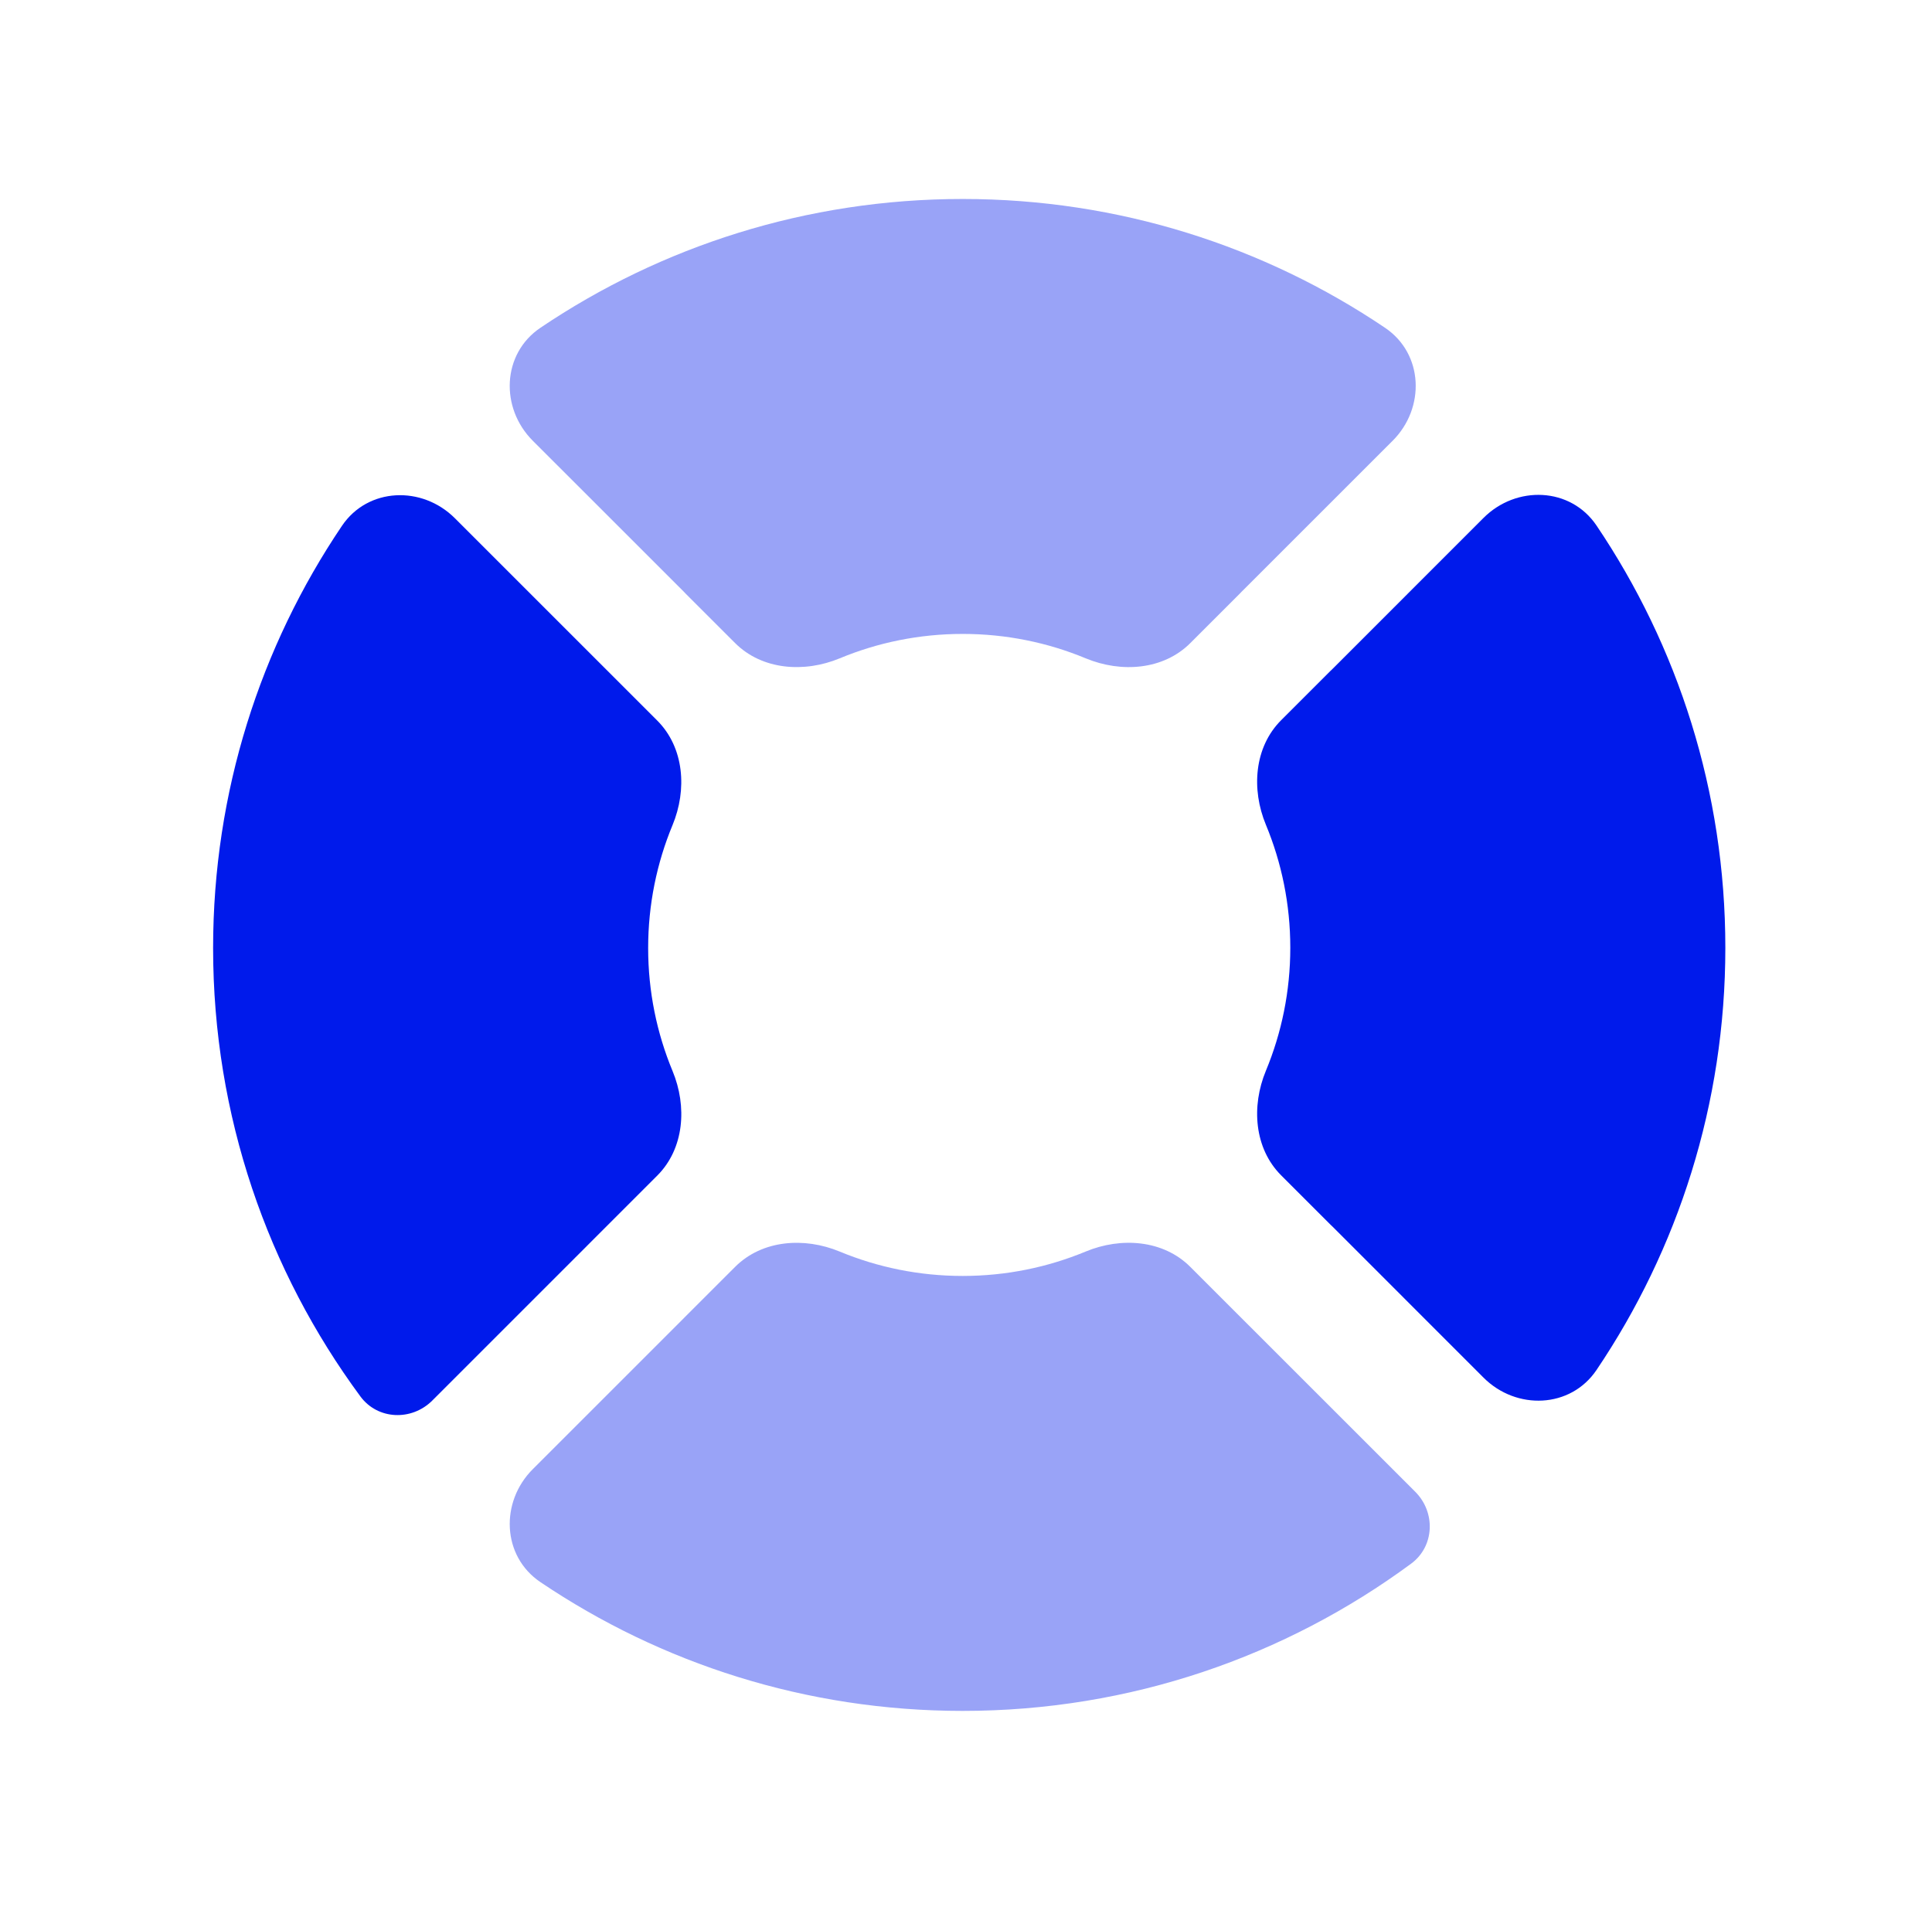
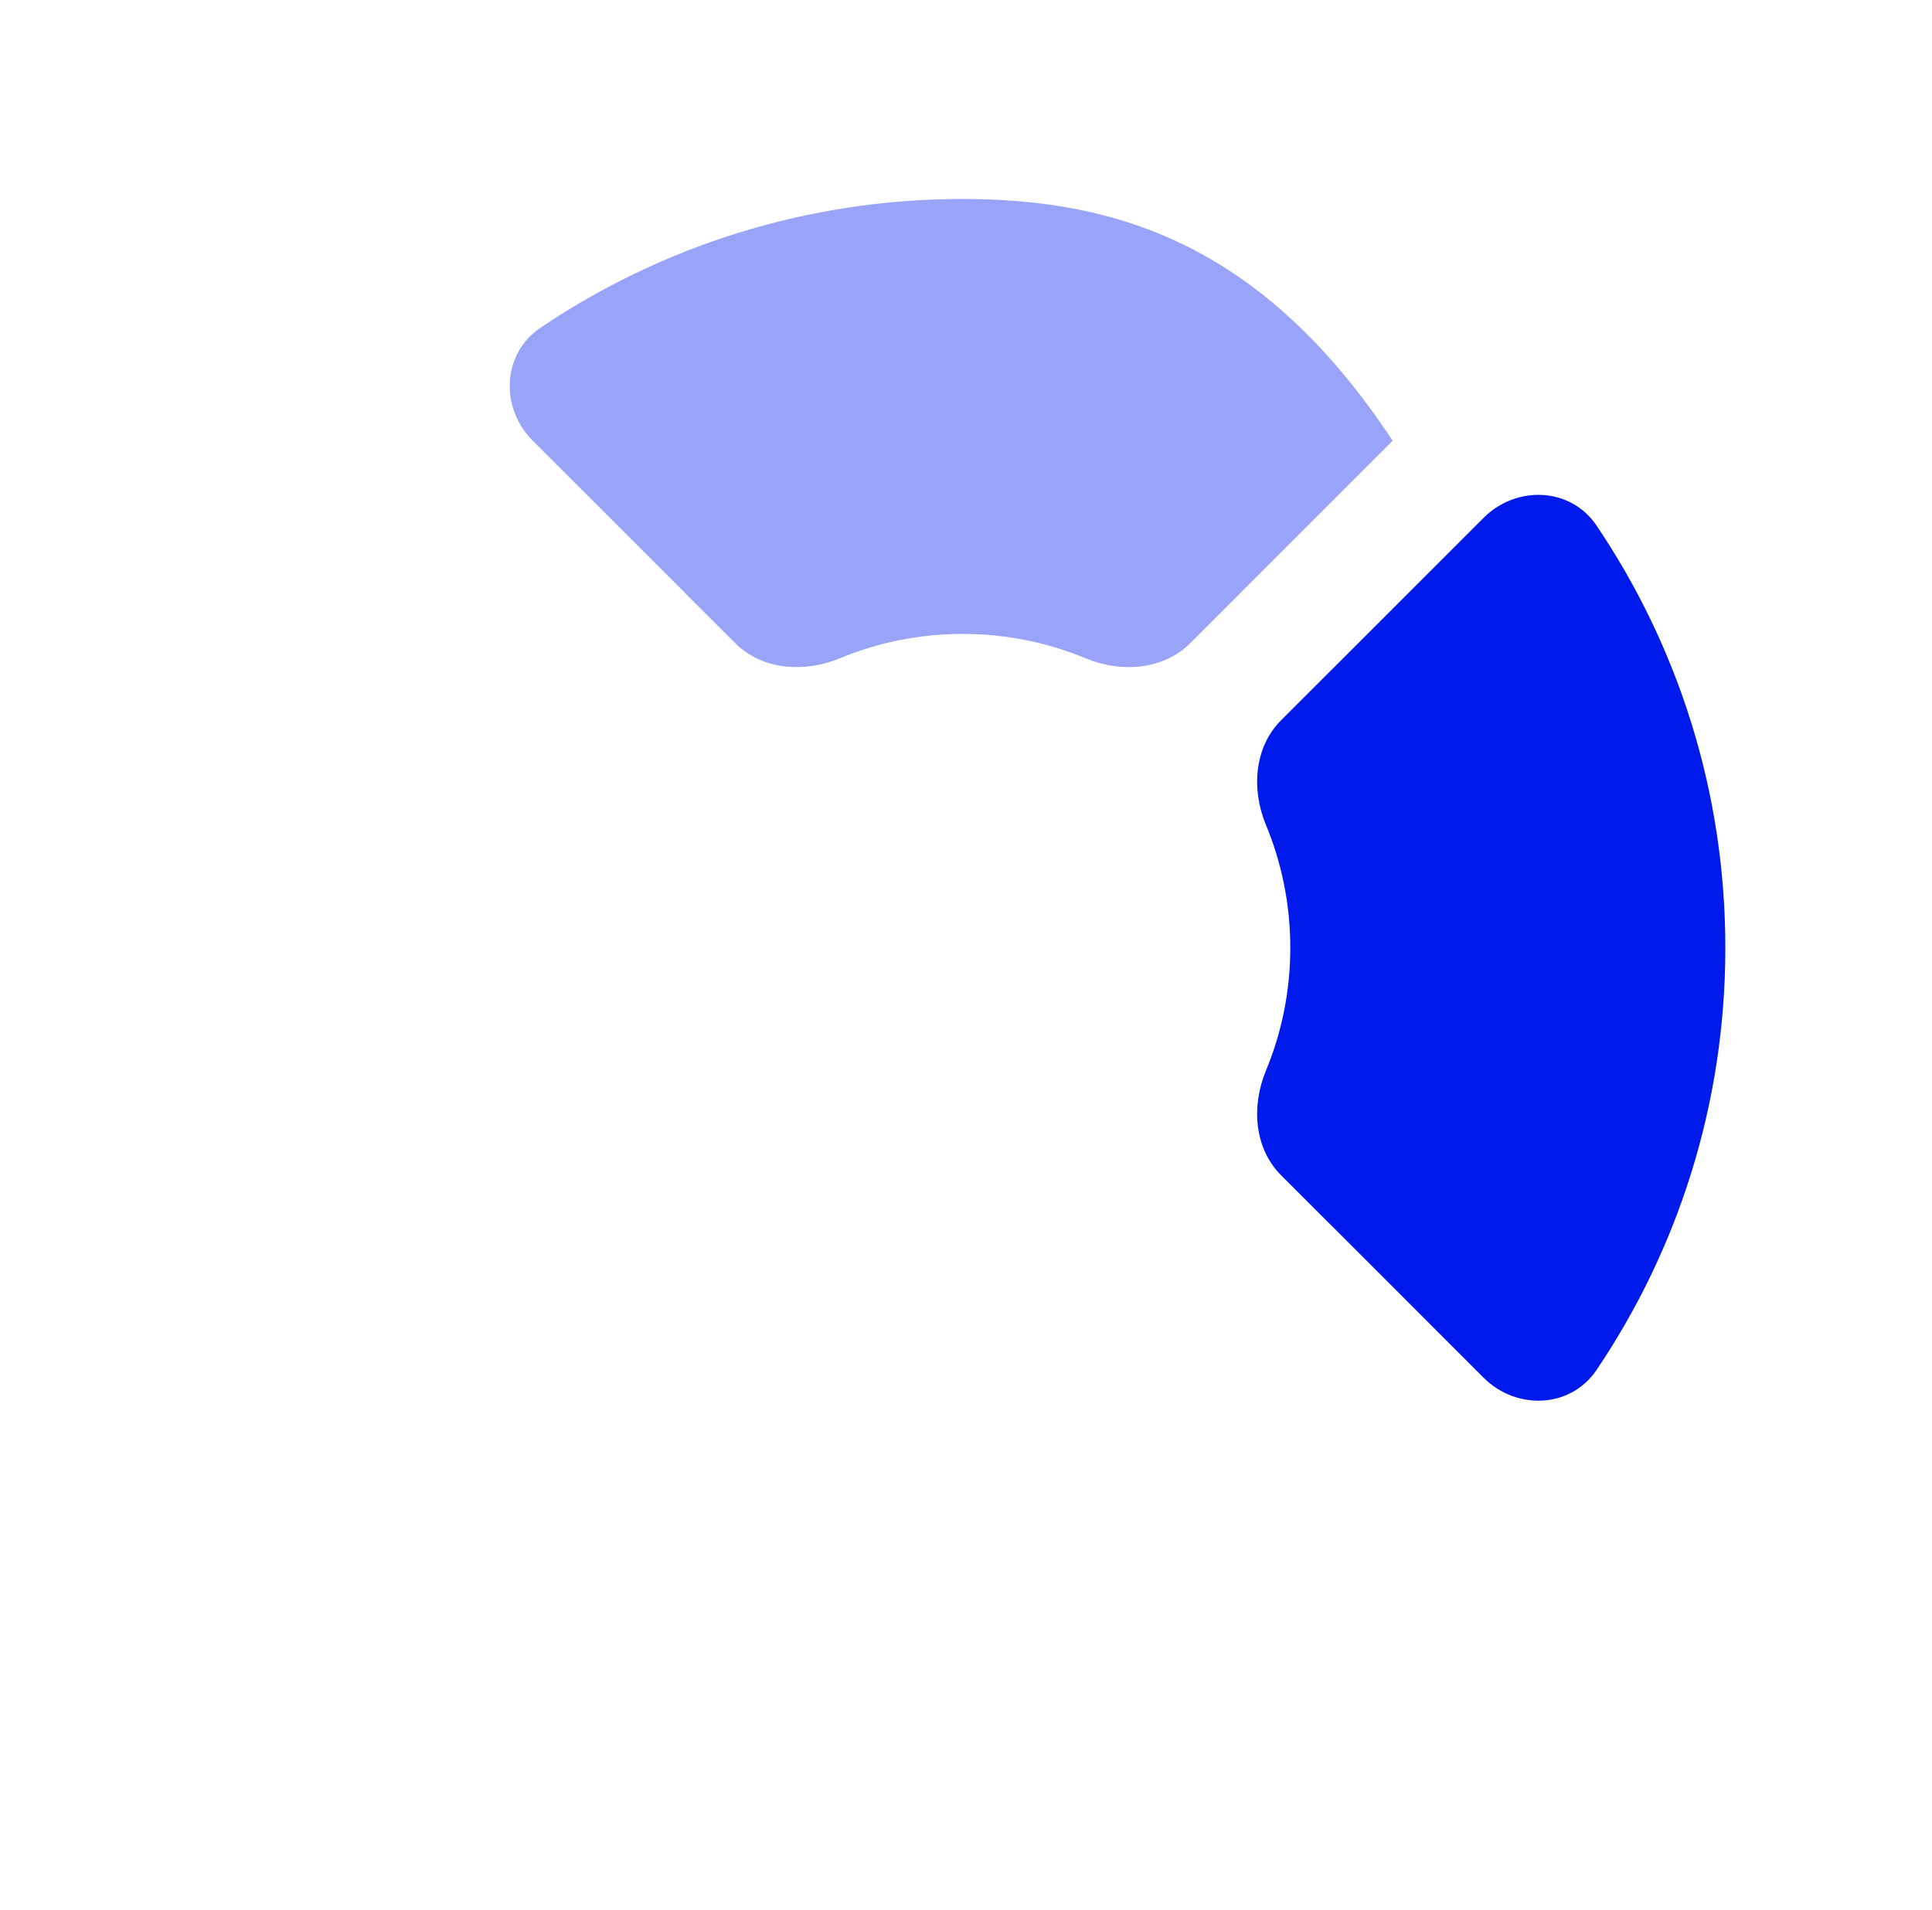
<svg xmlns="http://www.w3.org/2000/svg" width="89" height="88" viewBox="0 0 89 88" fill="none">
  <g opacity="0.4">
-     <path d="M64.154 20.308C65.667 18.796 65.577 16.299 63.804 15.103C58.249 11.355 51.554 9.168 44.349 9.168C37.144 9.168 30.45 11.356 24.894 15.103C23.121 16.299 23.031 18.796 24.544 20.308L31.504 27.266C31.534 27.296 31.564 27.327 31.592 27.359L33.862 29.628C35.109 30.875 37.053 31.009 38.682 30.333C40.427 29.608 42.341 29.208 44.349 29.208C46.356 29.208 48.27 29.608 50.016 30.333C51.645 31.009 53.588 30.876 54.835 29.629L57.105 27.359C57.134 27.327 57.164 27.296 57.194 27.266L64.154 20.308Z" fill="#001AEB" />
-     <path d="M65.005 72.046C66.087 71.247 66.144 69.682 65.194 68.732L65.162 68.7L54.831 58.37C53.584 57.123 51.641 56.989 50.012 57.665C48.267 58.389 46.353 58.789 44.346 58.789C42.34 58.789 40.427 58.39 38.682 57.666C37.054 56.99 35.111 57.124 33.864 58.371L31.538 60.696L31.506 60.729L24.543 67.692C23.031 69.204 23.122 71.701 24.895 72.896C30.449 76.643 37.142 78.83 44.347 78.83C52.08 78.83 59.225 76.309 65.005 72.046Z" fill="#001AEB" />
+     <path d="M64.154 20.308C58.249 11.355 51.554 9.168 44.349 9.168C37.144 9.168 30.45 11.356 24.894 15.103C23.121 16.299 23.031 18.796 24.544 20.308L31.504 27.266C31.534 27.296 31.564 27.327 31.592 27.359L33.862 29.628C35.109 30.875 37.053 31.009 38.682 30.333C40.427 29.608 42.341 29.208 44.349 29.208C46.356 29.208 48.27 29.608 50.016 30.333C51.645 31.009 53.588 30.876 54.835 29.629L57.105 27.359C57.134 27.327 57.164 27.296 57.194 27.266L64.154 20.308Z" fill="#001AEB" />
  </g>
  <path d="M68.34 63.474C69.852 64.986 72.349 64.896 73.545 63.123C77.292 57.568 79.48 50.874 79.48 43.669C79.48 36.463 77.292 29.769 73.545 24.213C72.349 22.441 69.852 22.351 68.34 23.863L61.382 30.823C61.351 30.854 61.32 30.883 61.289 30.912L59.019 33.182C57.772 34.429 57.639 36.372 58.315 38.001C59.039 39.747 59.439 41.661 59.439 43.668C59.439 45.675 59.039 47.59 58.315 49.335C57.639 50.964 57.772 52.907 59.019 54.155L61.289 56.425C61.32 56.453 61.351 56.483 61.382 56.513L68.34 63.474Z" fill="#001AEB" />
-   <path d="M16.602 64.34C17.4 65.422 18.965 65.48 19.915 64.529L19.947 64.497L30.277 54.166C31.524 52.919 31.658 50.976 30.982 49.347C30.258 47.602 29.858 45.688 29.858 43.681C29.858 41.675 30.257 39.762 30.981 38.017C31.656 36.389 31.523 34.446 30.276 33.199L27.951 30.873L27.918 30.841L20.955 23.878C19.443 22.366 16.946 22.456 15.751 24.23C12.004 29.784 9.817 36.478 9.817 43.682C9.817 51.415 12.338 58.56 16.602 64.34Z" fill="#001AEB" />
</svg>